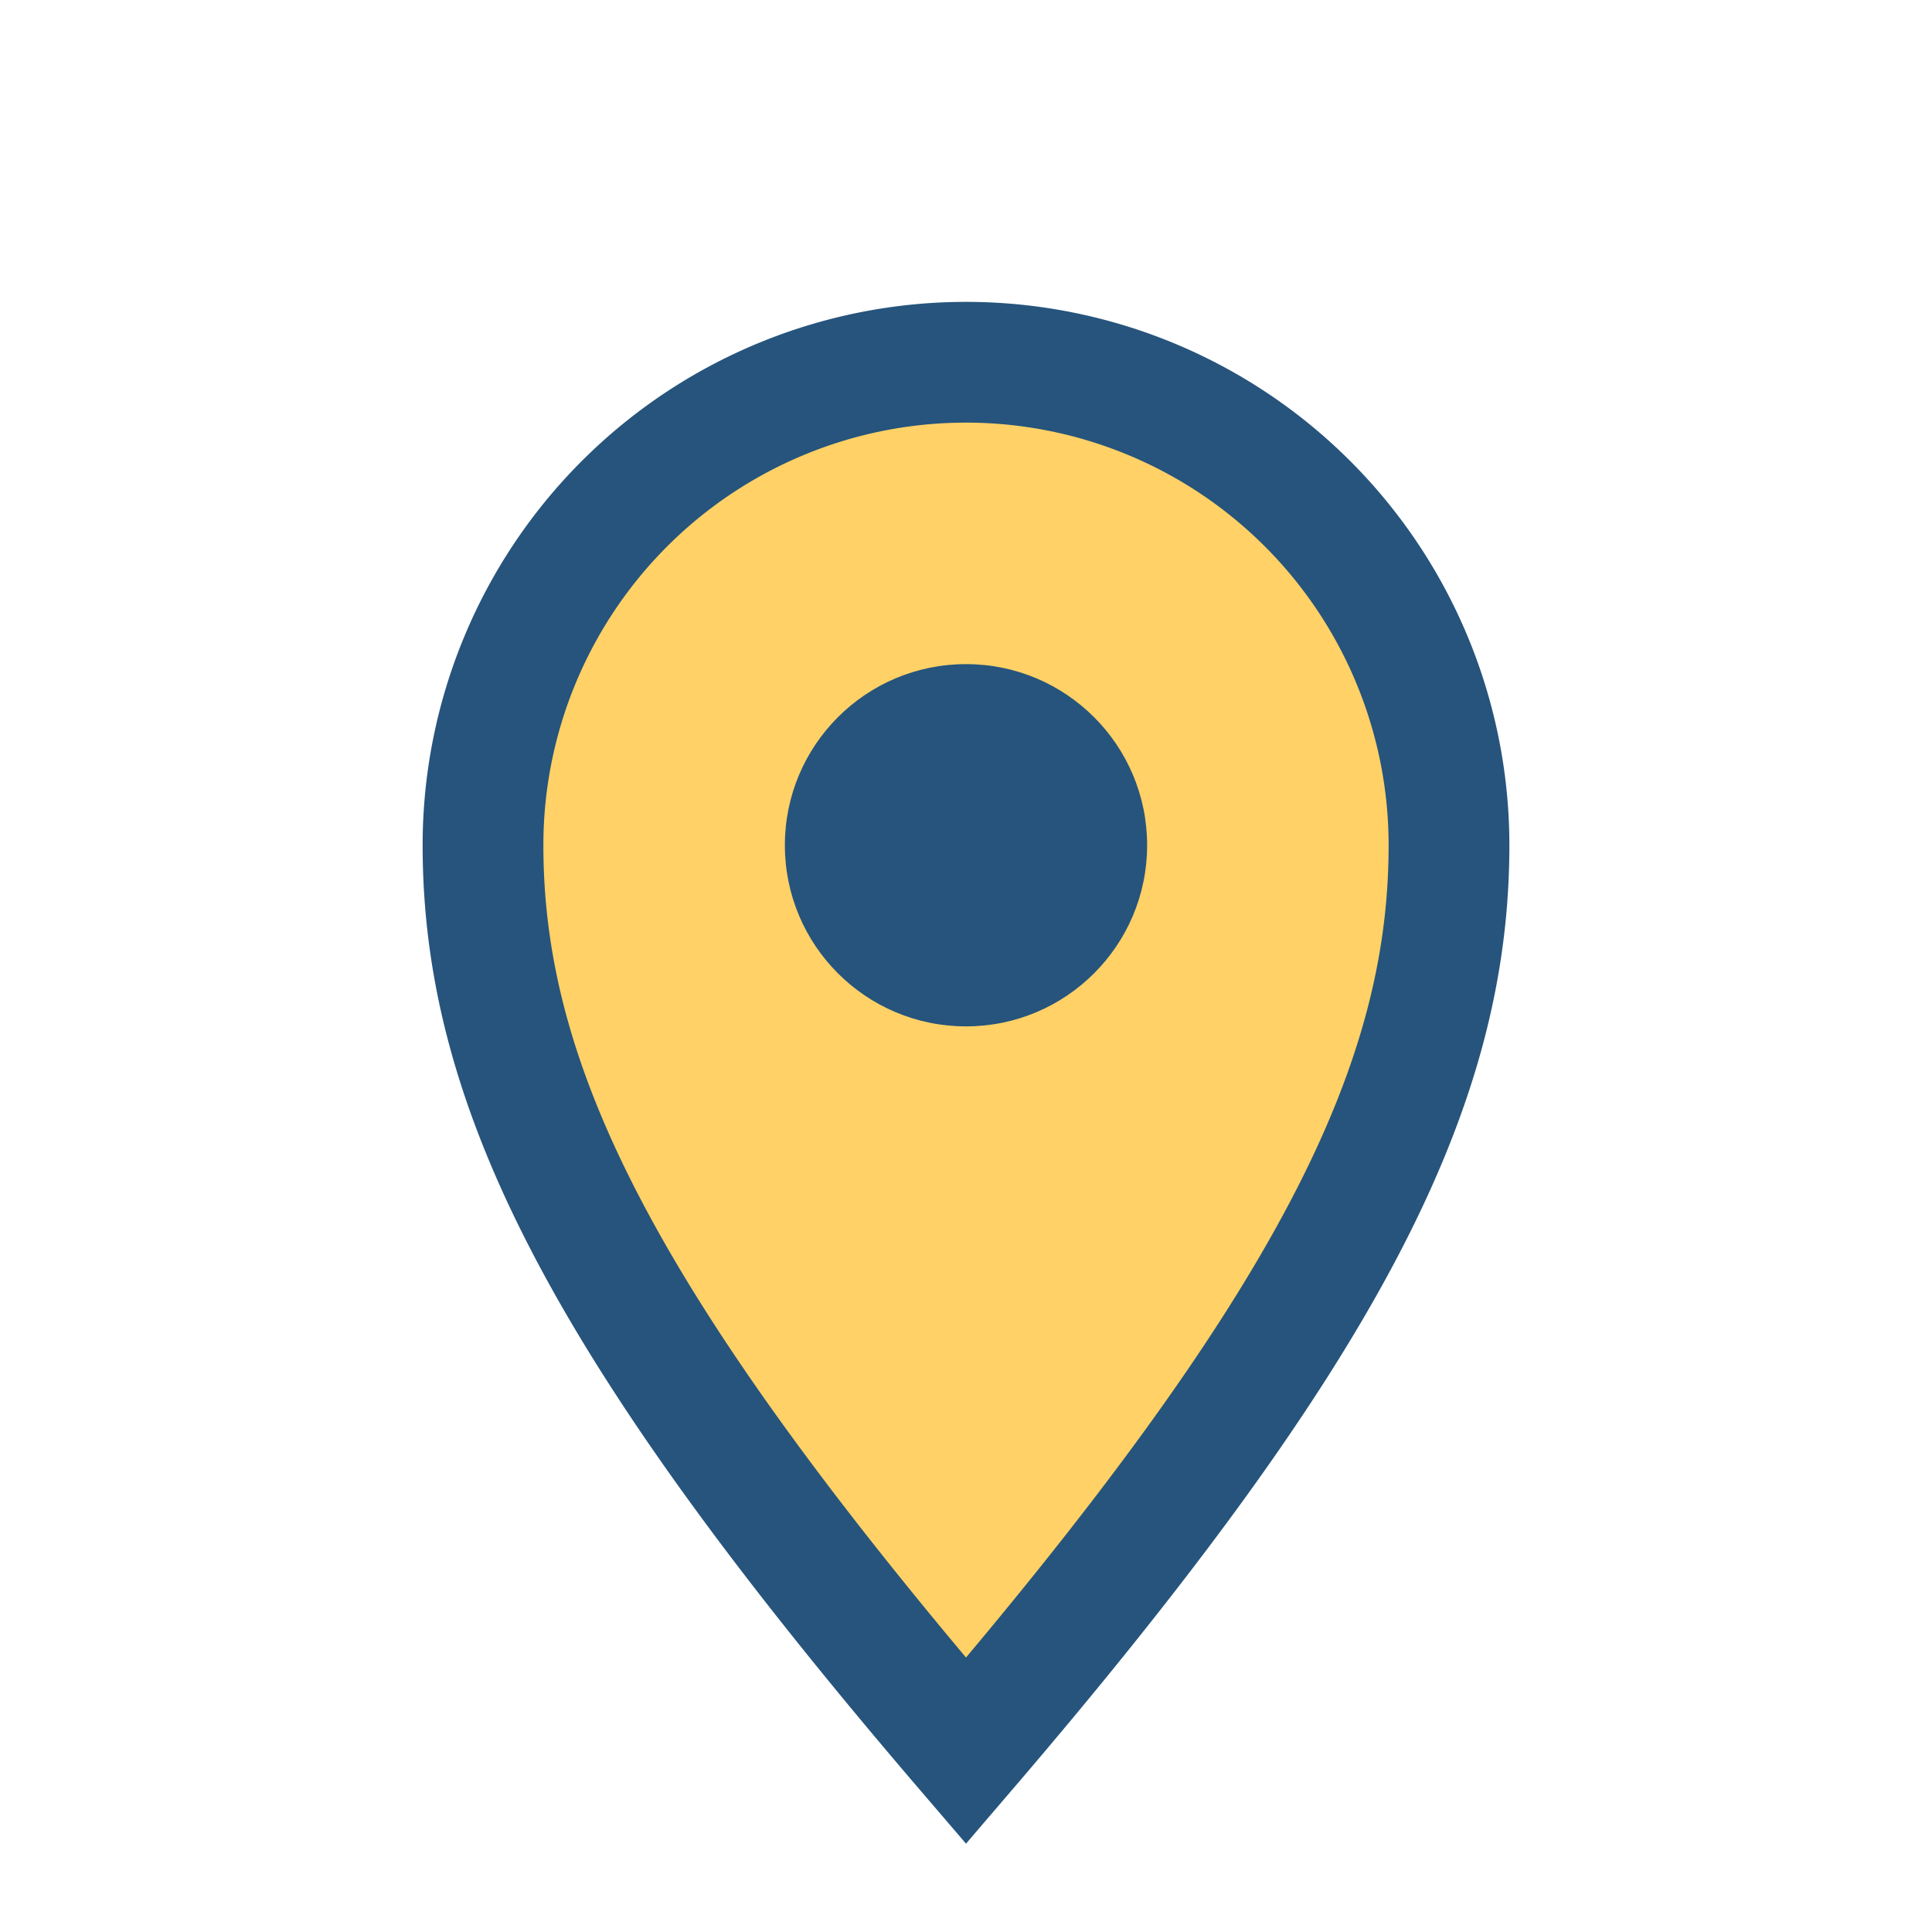
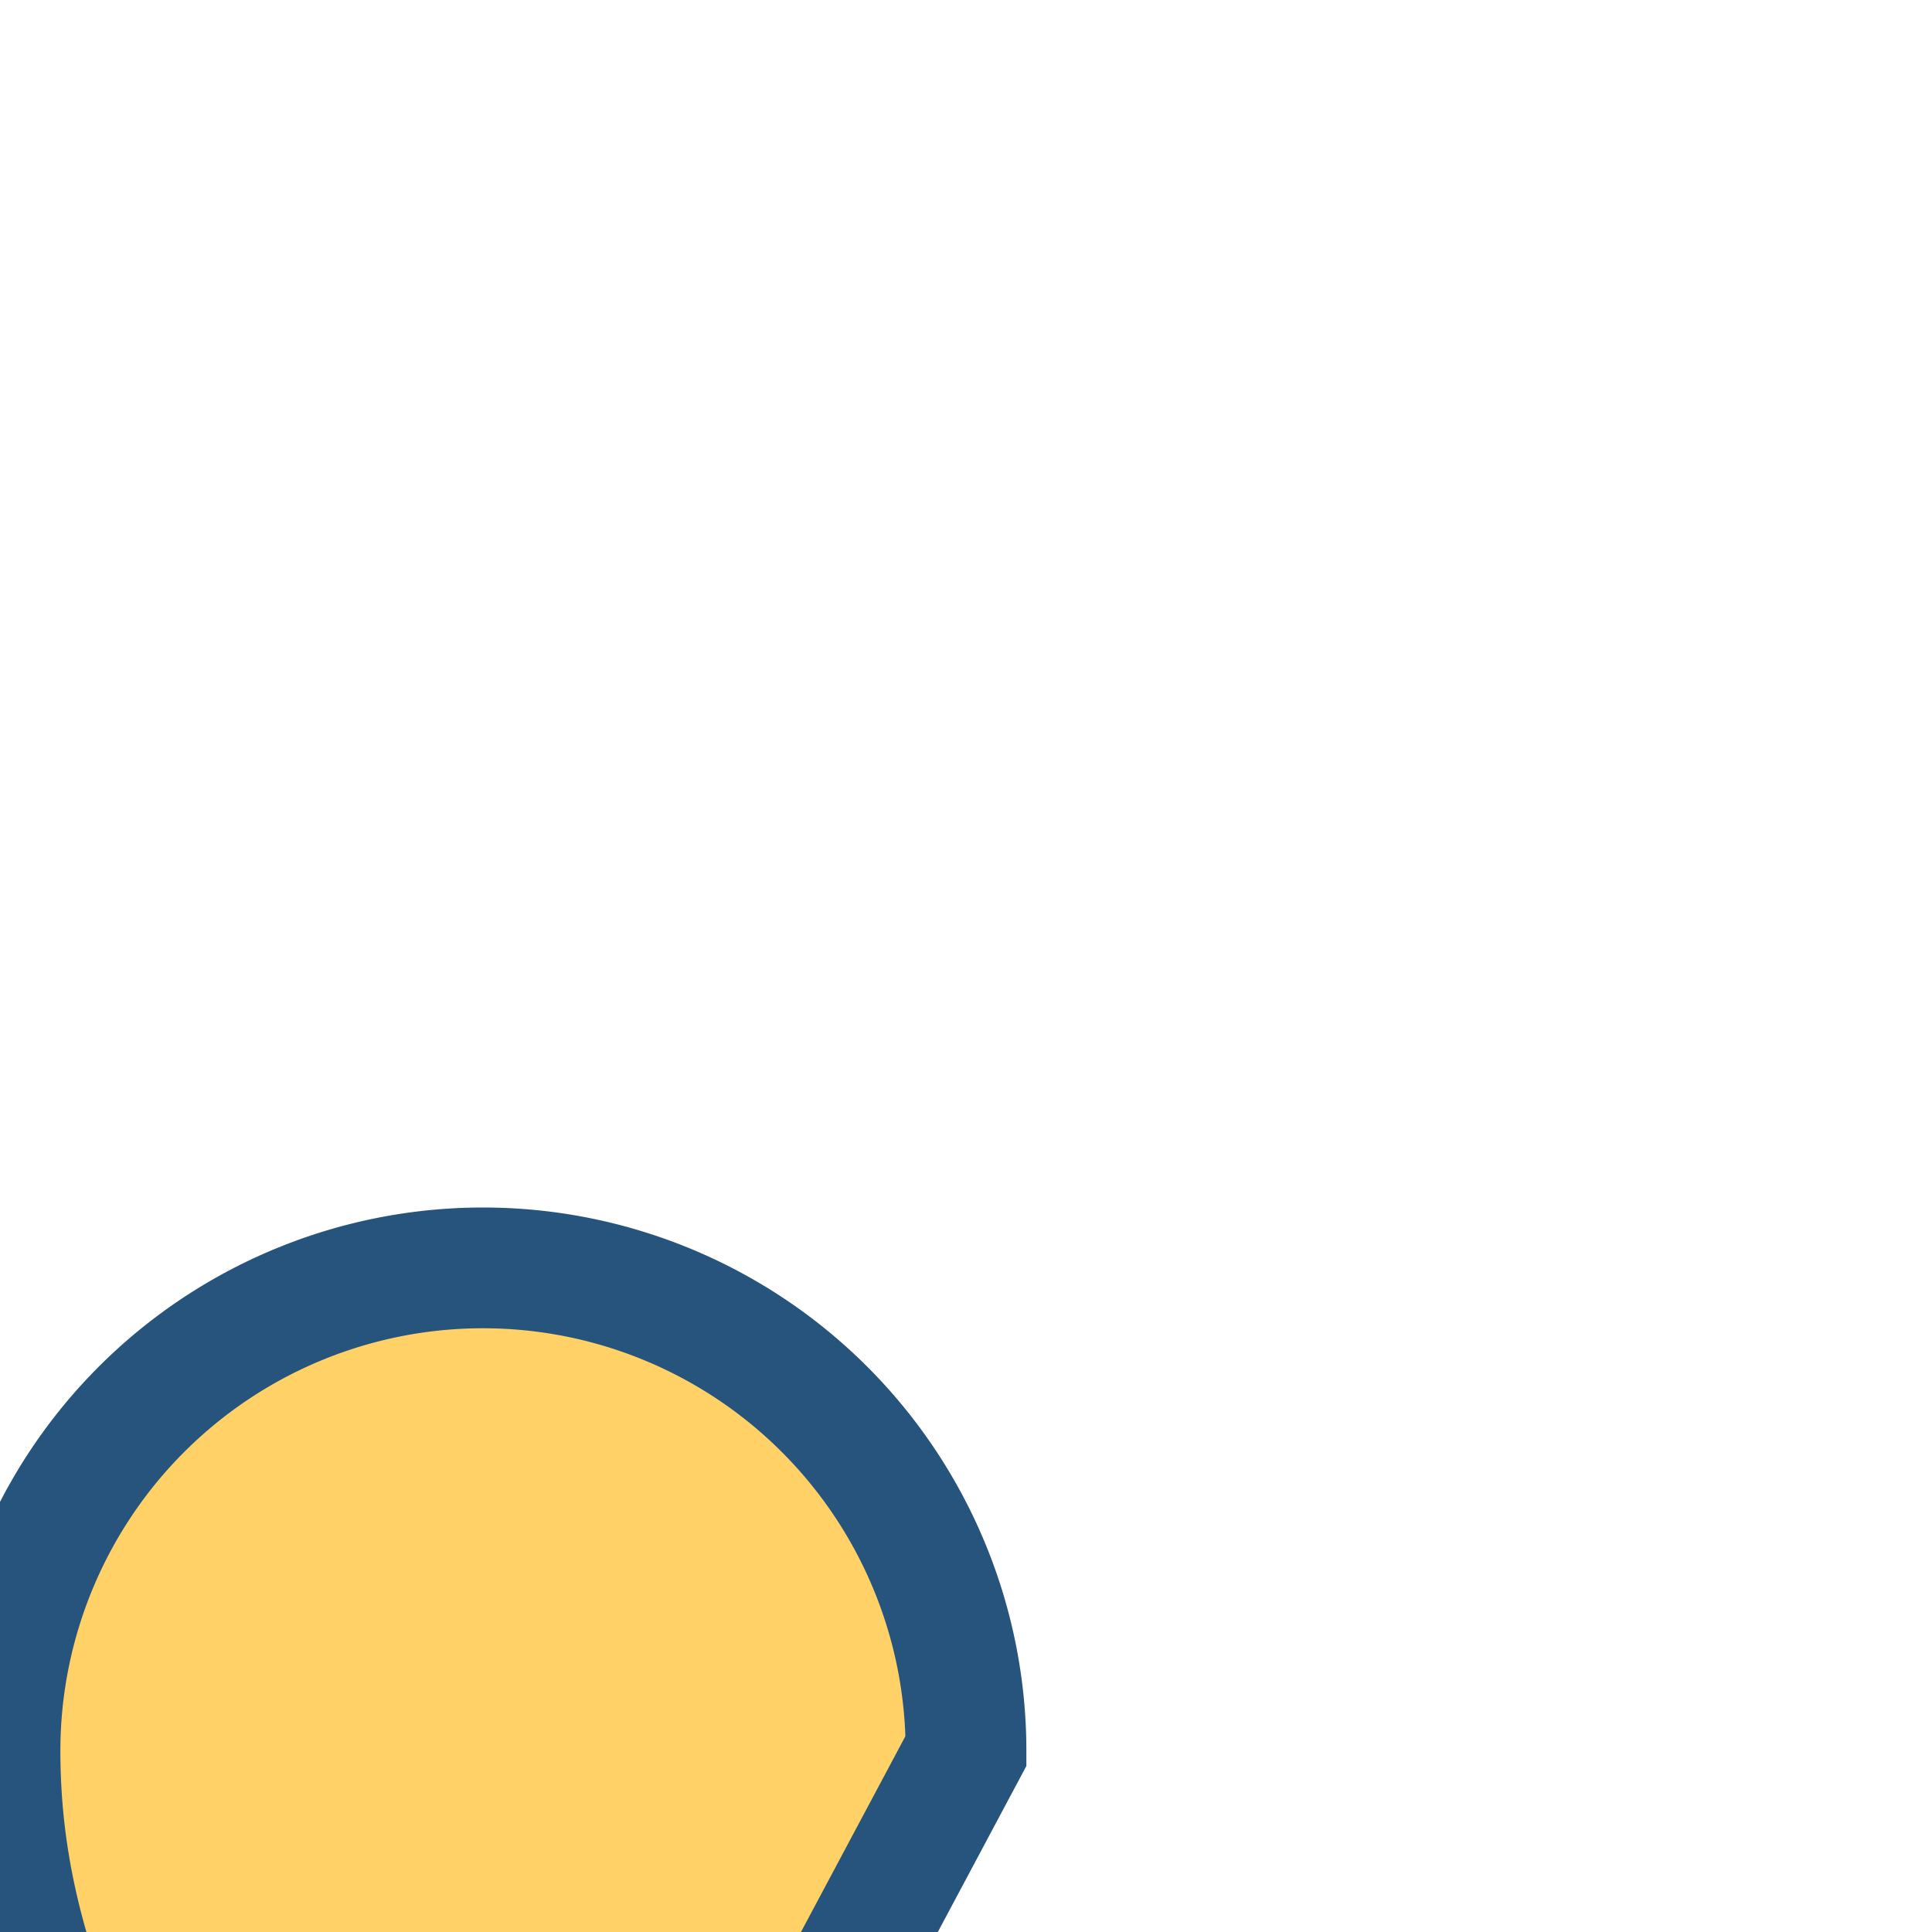
<svg xmlns="http://www.w3.org/2000/svg" width="32" height="32" viewBox="0 0 32 32">
-   <path d="M16 29c6-7 8-11 8-15a8 8 0 1 0-16 0c0 4 2 8 8 15z" fill="#FFD166" stroke="#26547C" stroke-width="2" />
-   <circle cx="16" cy="14" r="3" fill="#26547C" />
+   <path d="M16 29a8 8 0 1 0-16 0c0 4 2 8 8 15z" fill="#FFD166" stroke="#26547C" stroke-width="2" />
</svg>